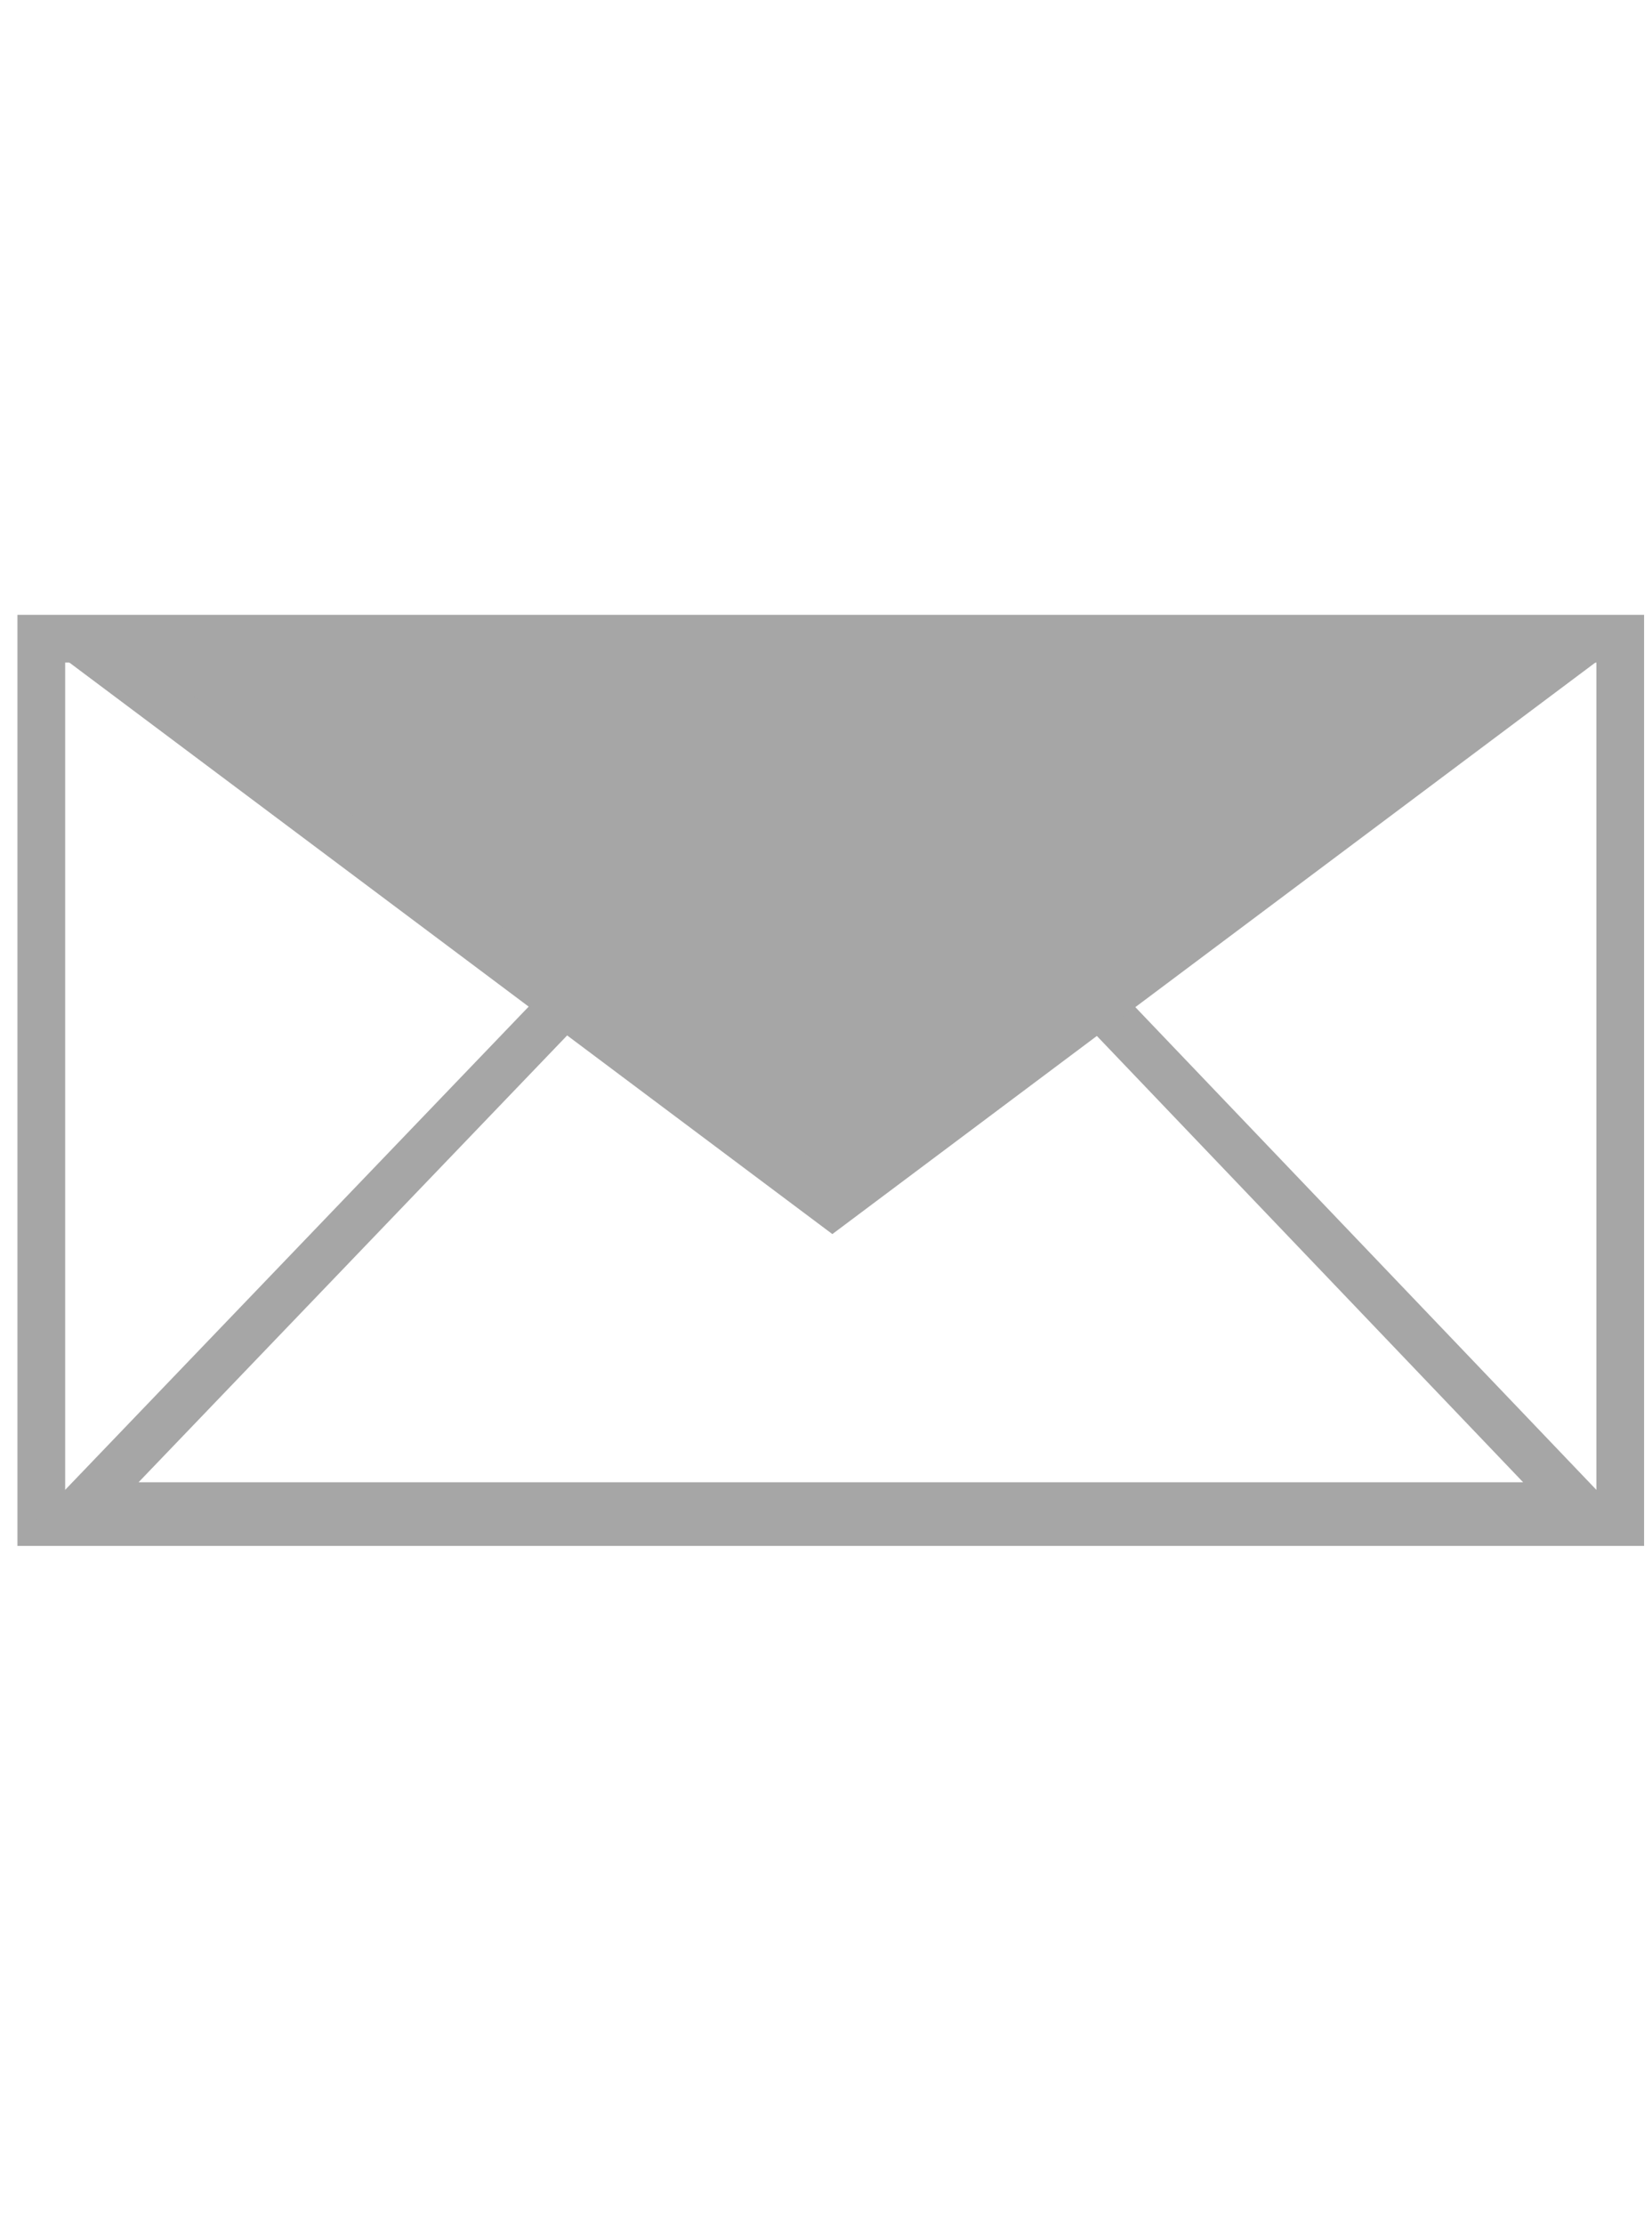
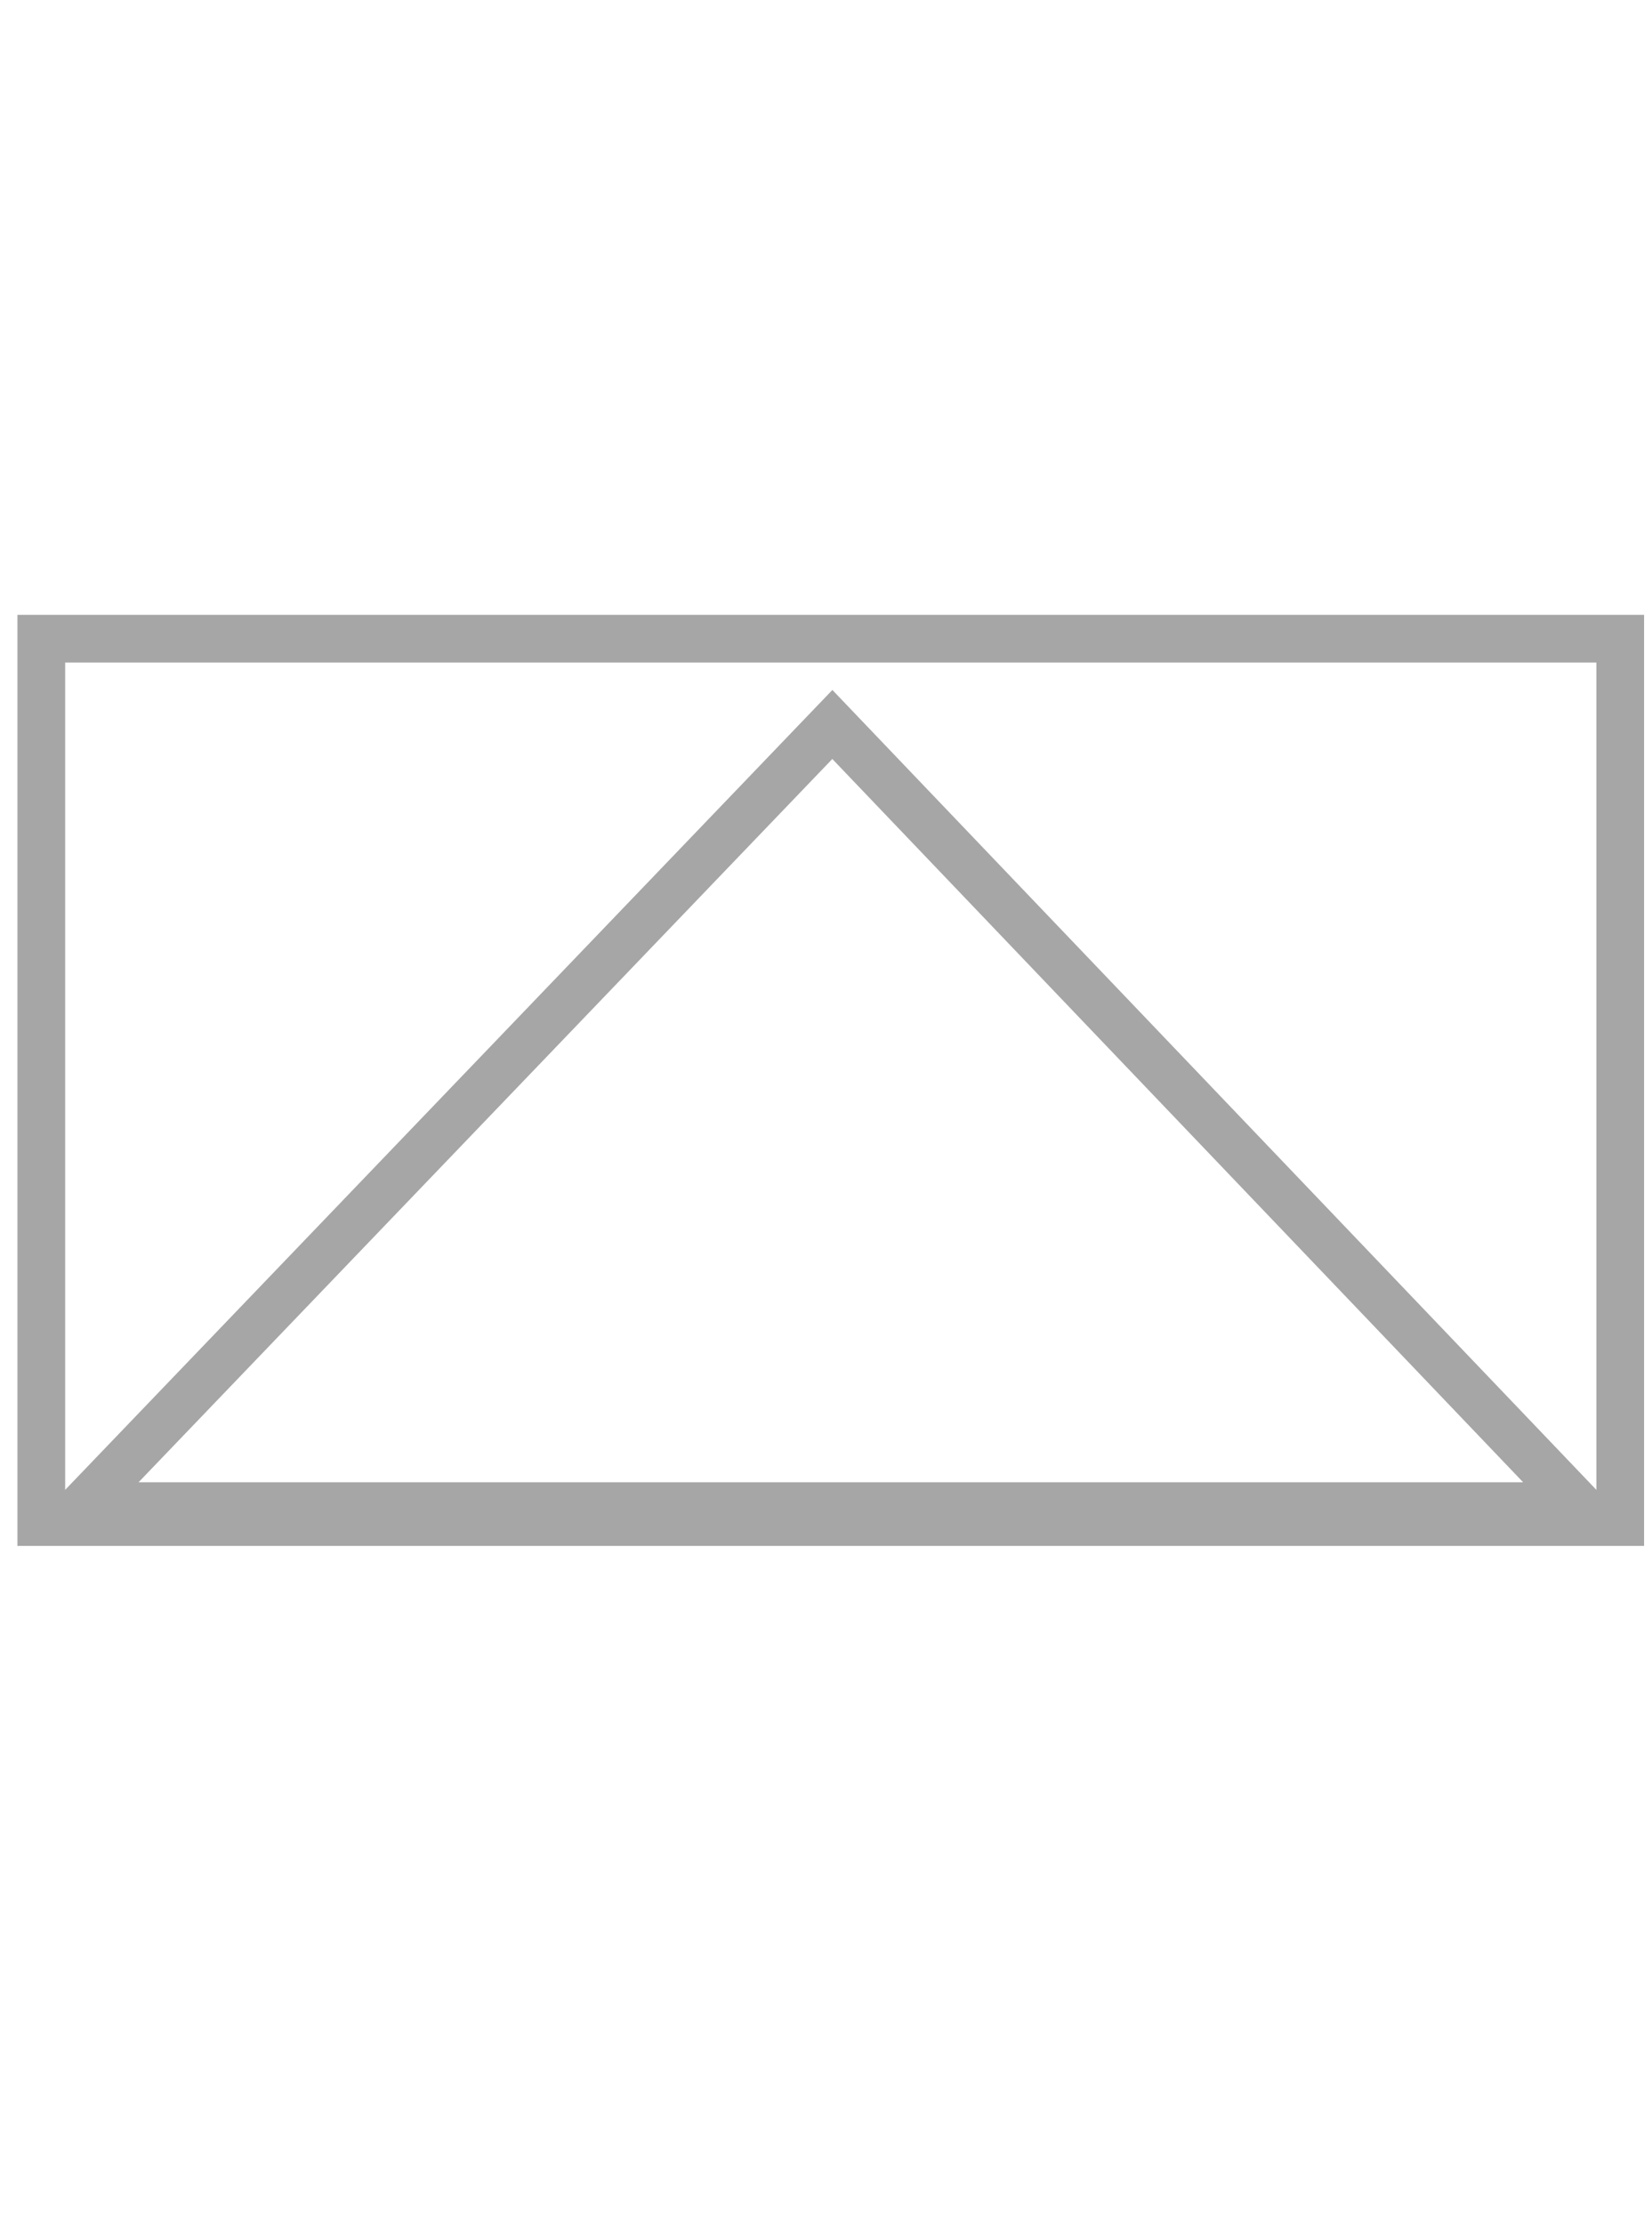
<svg xmlns="http://www.w3.org/2000/svg" version="1.1" id="Layer_1" x="0px" y="0px" viewBox="0 0 52 70" style="enable-background:new 0 0 52 70;" xml:space="preserve">
  <style type="text/css">
	.st0{fill:none;stroke:#A6A6A6;stroke-width:1.502;stroke-linecap:round;}
	.st1{fill:none;stroke:#A6A6A6;stroke-width:1.502;}
	.st2{fill:#A6A6A6;stroke:#A6A6A6;stroke-width:1.502;}
</style>
  <path class="st0" d="M1.3,20.1v27.8H51V20.1H1.3z" />
  <path class="st1" d="M49.7,47.4L26.2,22.8L2.6,47.4H49.7z" />
-   <path class="st2" d="M3.1,20.6l23.1,17.3l23.1-17.3H3.1z" />
</svg>